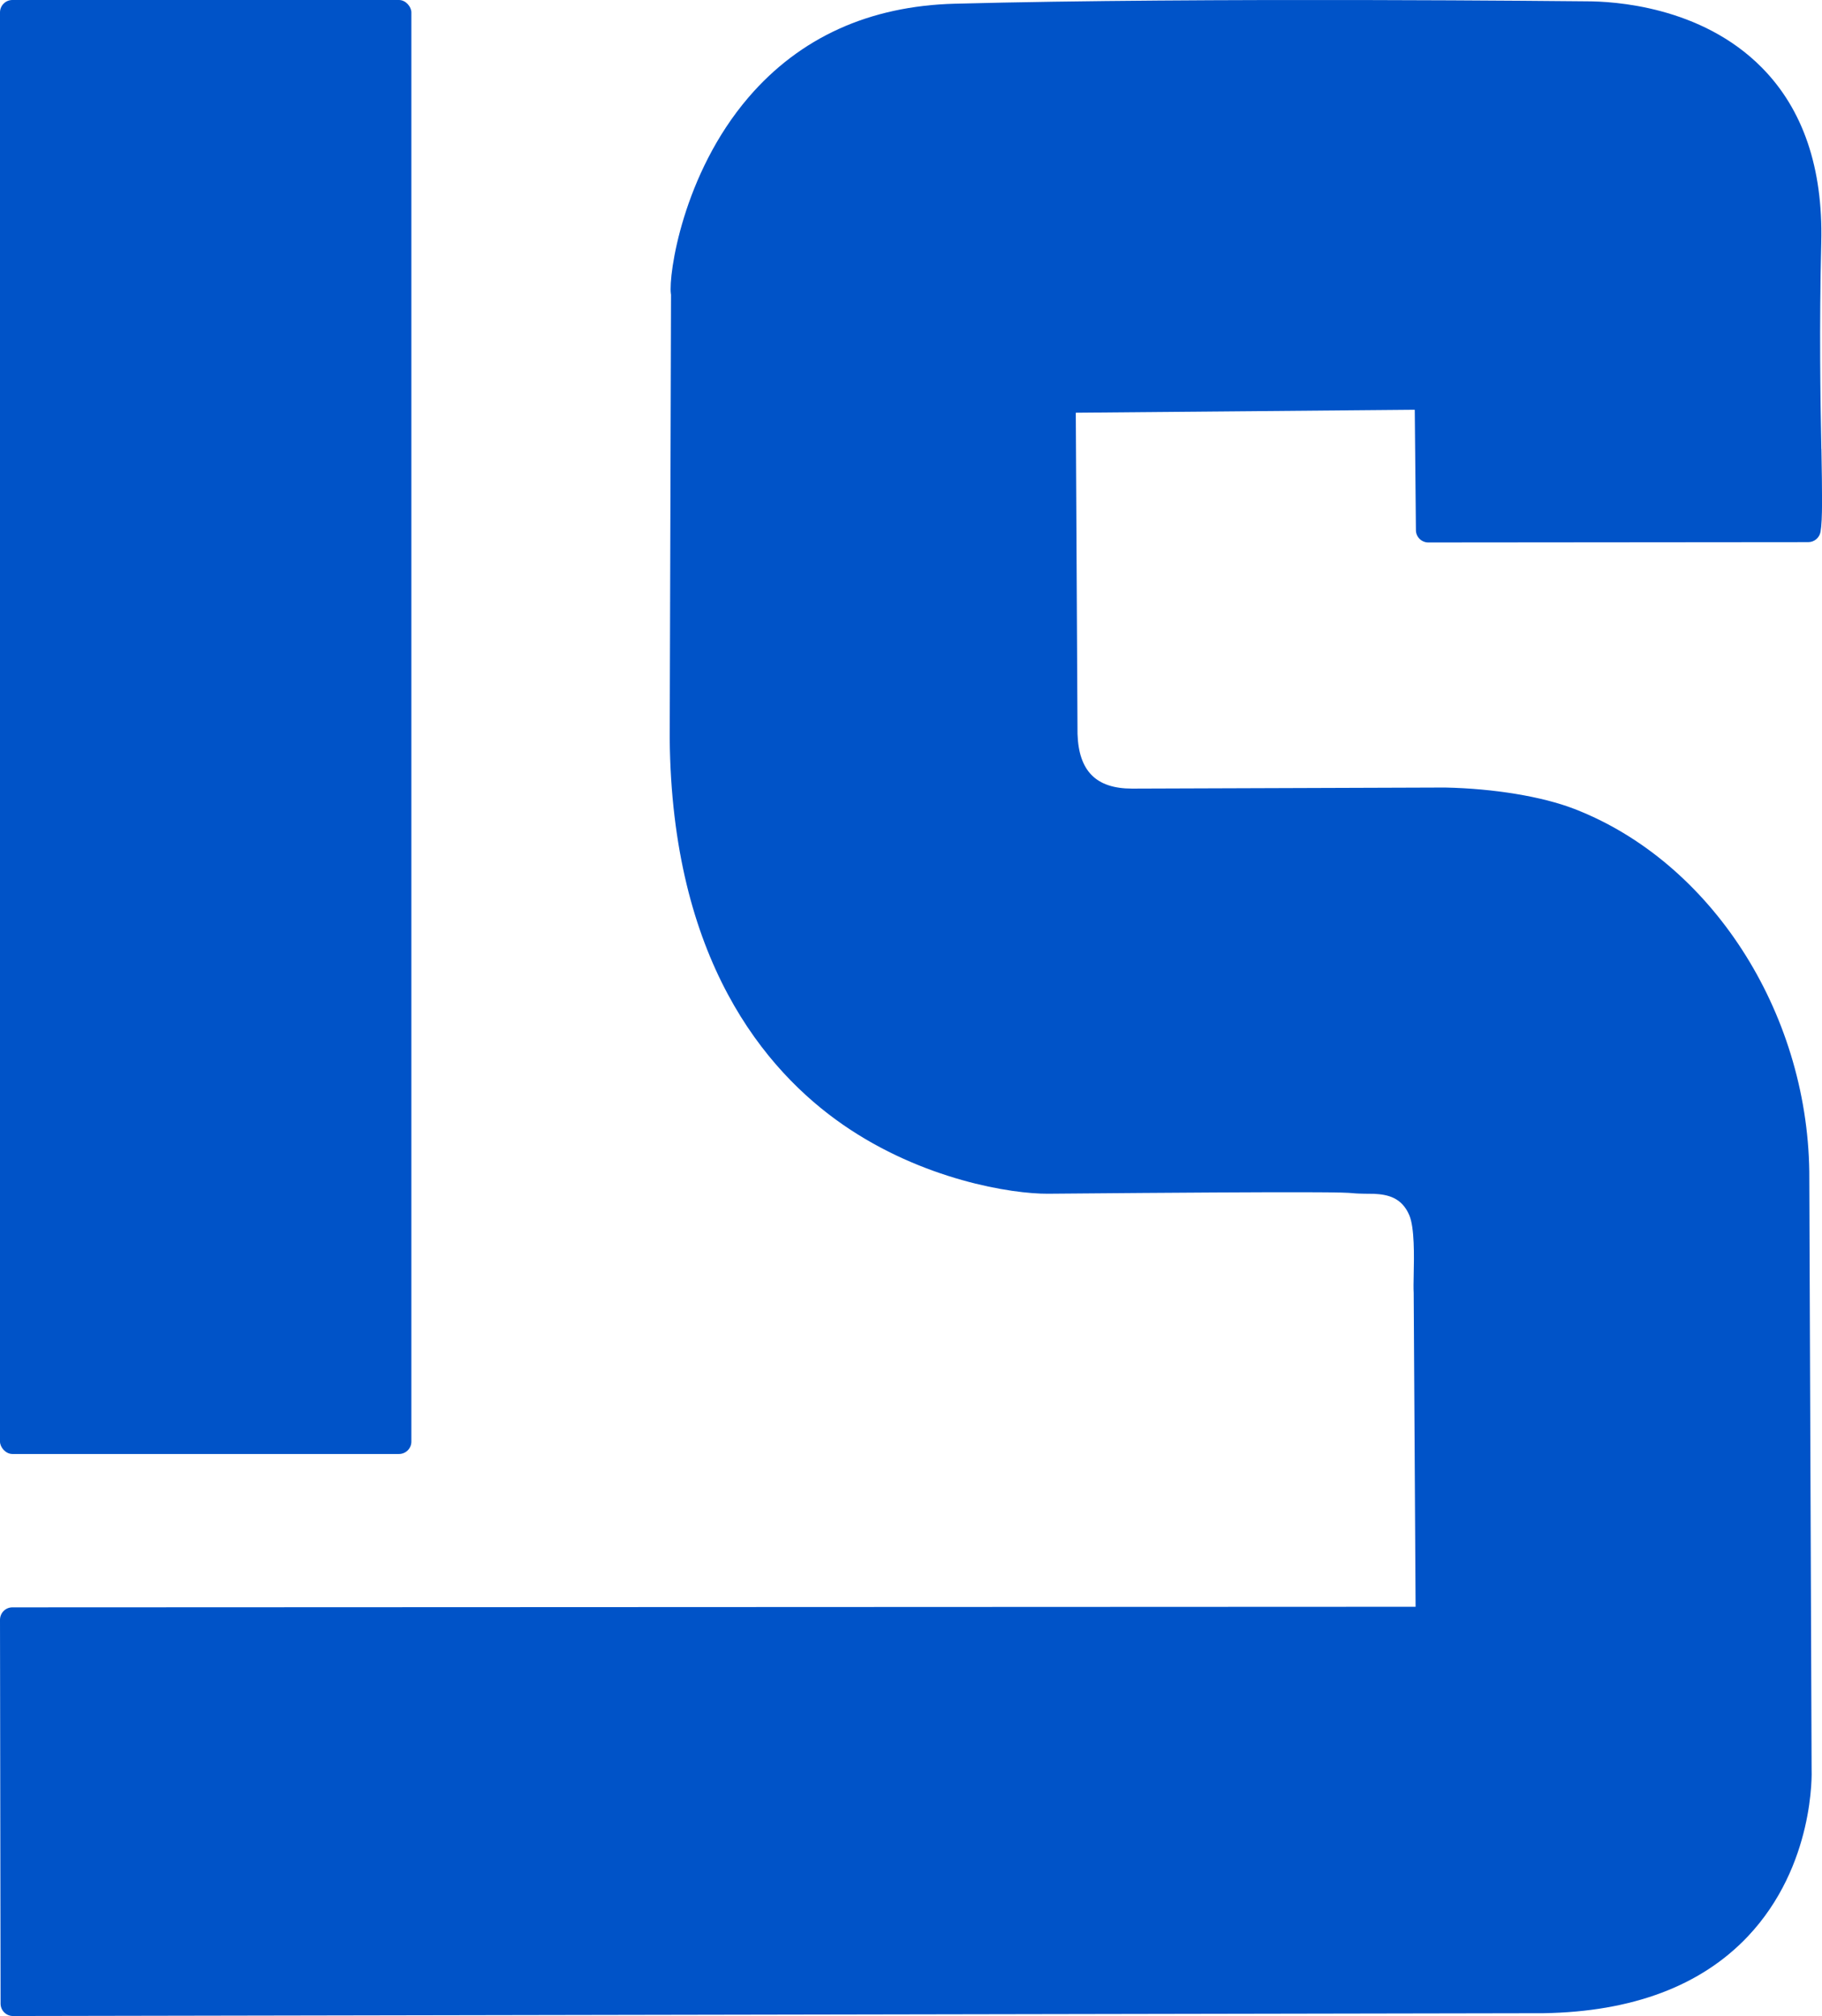
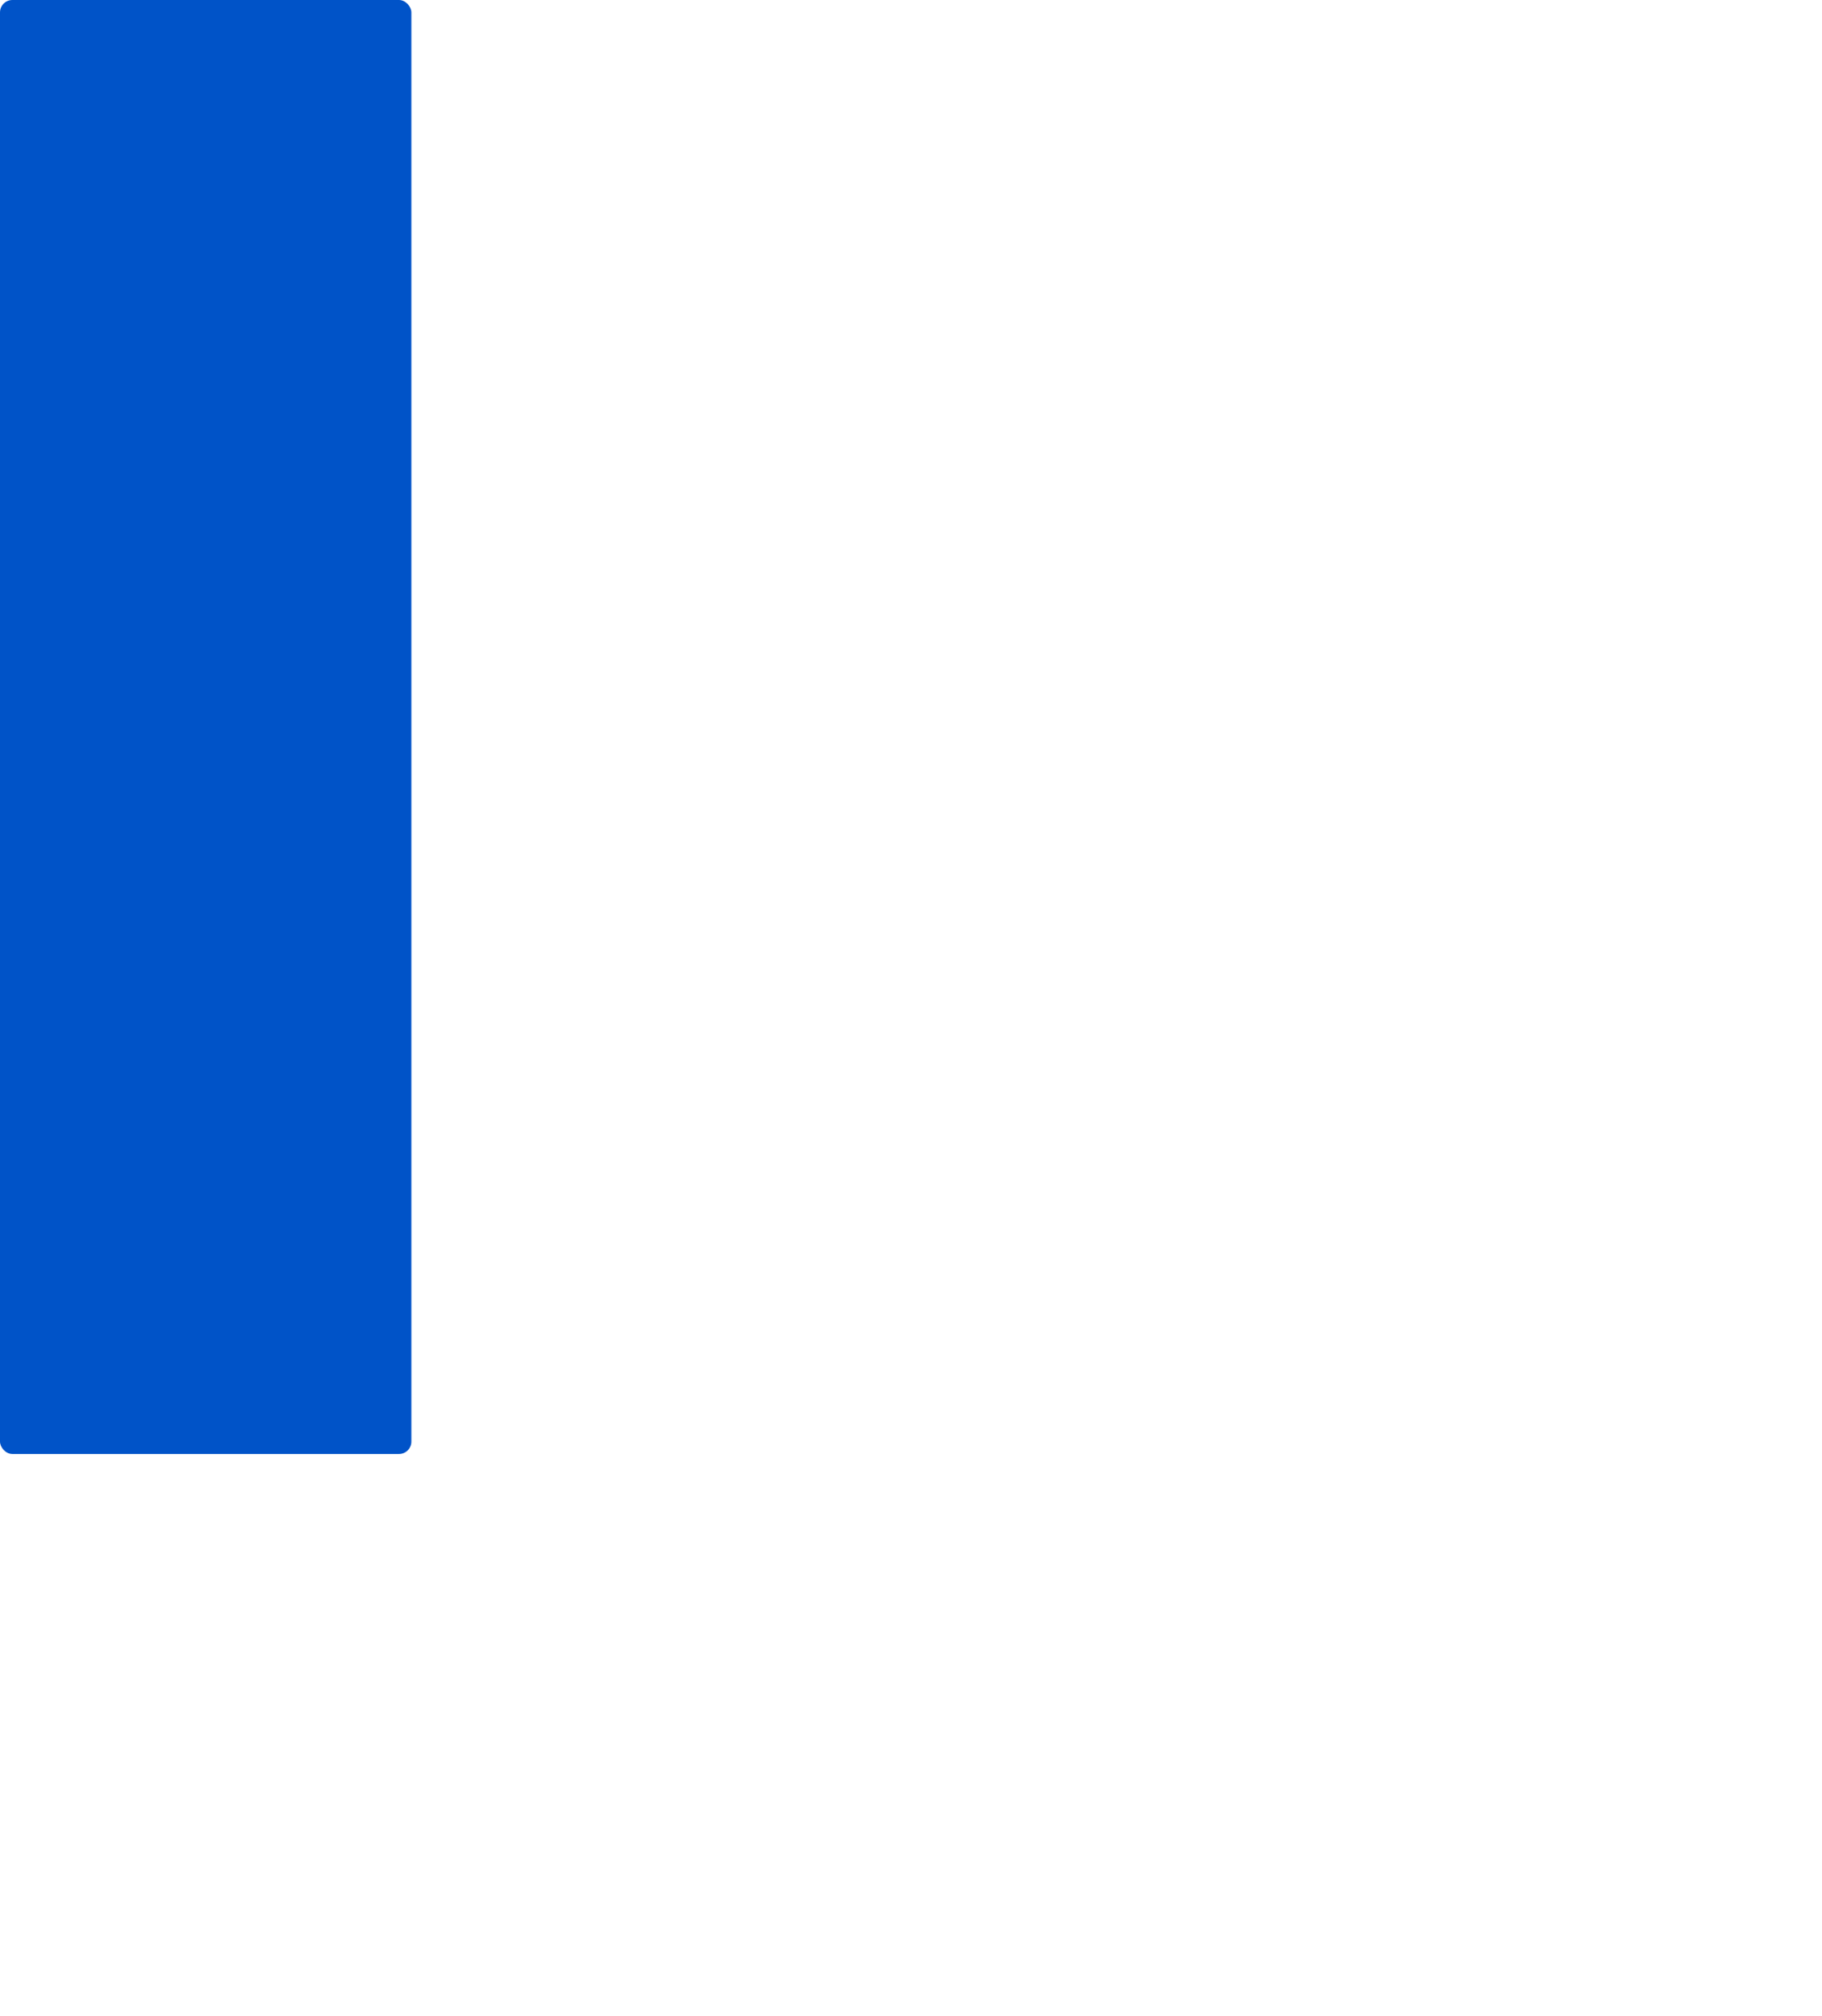
<svg xmlns="http://www.w3.org/2000/svg" id="Layer_2" viewBox="0 0 220.75 244.24">
  <defs>
    <style>
      .cls-1 {
        fill: #0053c8;
      }
    </style>
  </defs>
  <g id="Layer_1-2" data-name="Layer_1">
    <g>
-       <path class="cls-1" d="M220.67,54.4c-.11-6.12-.26-14.5-.01-25.1.21-8.94-2.2-16.03-7.16-21.07C206.08.68,195.37.17,192.3.16c-.46,0-46.47-.51-76.61.29-10.37.27-18.77,4.09-24.99,11.33-8.01,9.33-9.71,21.52-9.42,23.79,0,.04.01.09.02.13-.01,3.27-.16,53.73-.16,53.74.24,26.83,11.54,40.26,20.98,46.81,9.67,6.7,20.49,8.4,24.85,8.37,34.36-.3,35.83-.16,36.9-.07.42.04.81.07,2.47.08h.11c1.69.08,3.39.45,4.3,2.6.64,1.5.58,4.95.53,7.23-.02.9-.03,1.67,0,2.17l.23,38.03-170.01.07c-.4,0-.78.16-1.06.44S0,195.84,0,196.24l.07,46.5c0,.4.16.78.44,1.06.28.28.66.44,1.06.44h0l185.43-.34c10.75-.17,19.08-3.3,24.76-9.3,8.12-8.59,7.75-19.85,7.73-20.27l-.28-72.39c-.27-19.49-11.97-37.56-28.47-43.94-3.88-1.5-9.73-2.47-15.67-2.59l-37.81.13s-.06,0-.1,0c-4.36,0-6.46-2.12-6.61-6.62l-.21-38.92,41.07-.36.14,14.59c0,.82.68,1.49,1.5,1.49h0l46.04-.04c.73,0,1.35-.53,1.48-1.24.26-1.49.2-4.7.11-10.02Z" />
      <rect class="cls-1" x="0" width="49.84" height="176.15" rx="1.5" ry="1.5" />
    </g>
  </g>
</svg>